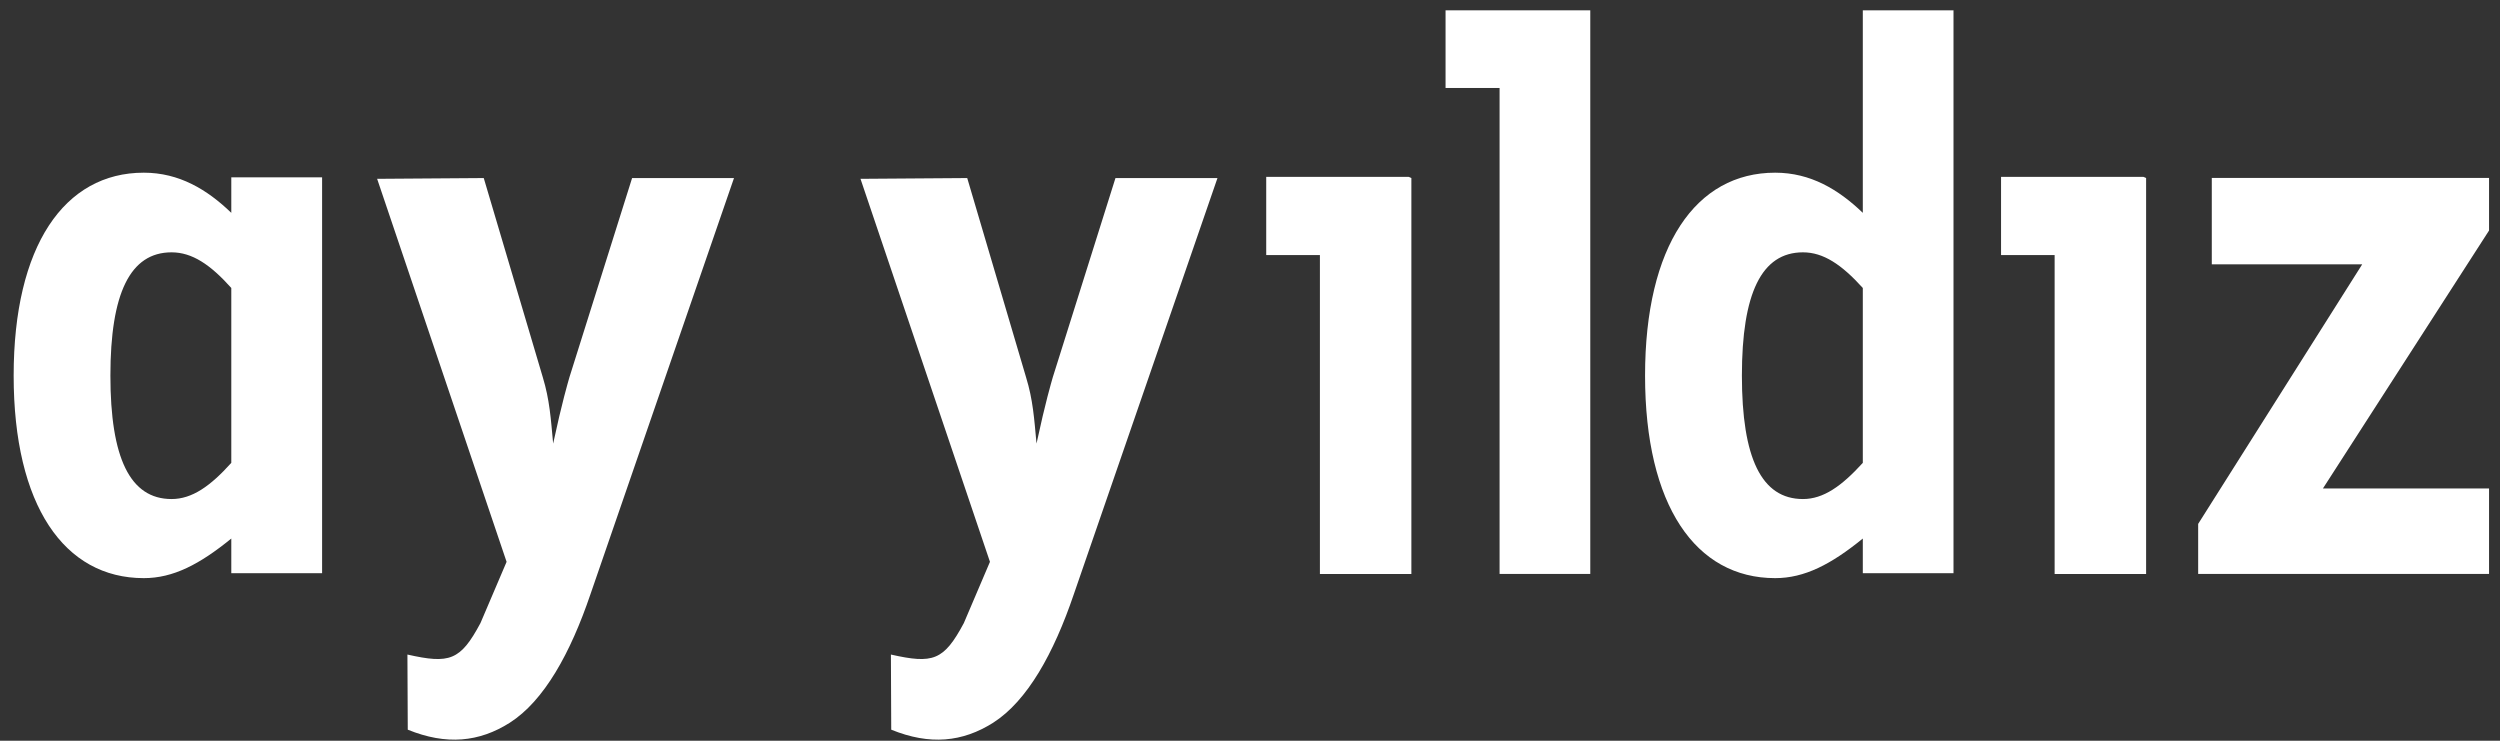
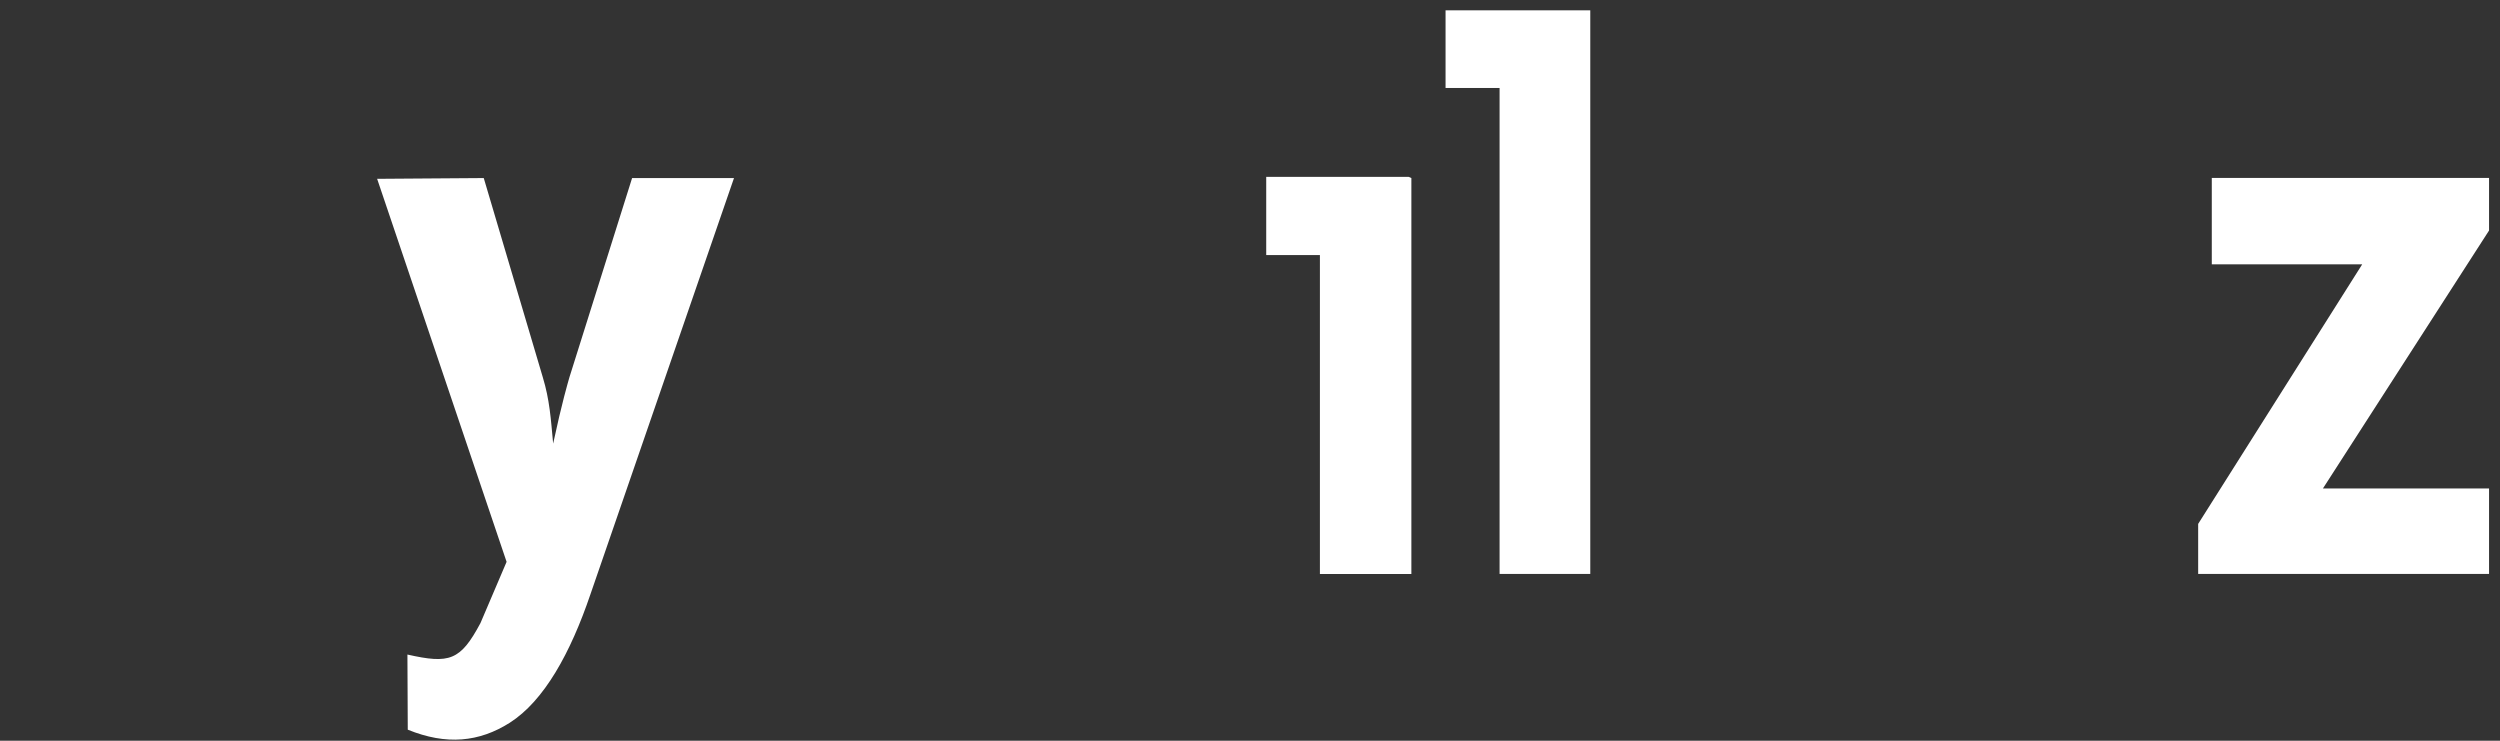
<svg xmlns="http://www.w3.org/2000/svg" fill="none" viewBox="0 0 162 48" height="48" width="162">
  <rect x="0" y="0" width="162" height="48" fill="#333333" stroke="none" />
-   <path fill="white" d="M14.988 29.993V18.66C13.629 17.142 12.447 16.351 11.117 16.351C8.427 16.351 7.154 19.016 7.154 24.341C7.154 29.679 8.427 32.338 11.117 32.338C12.447 32.338 13.629 31.504 14.988 29.993ZM14.988 34.897C12.931 36.572 11.224 37.463 9.317 37.463C4.165 37.463 0.885 32.759 0.885 24.341C0.885 15.937 4.165 11.19 9.317 11.19C11.608 11.19 13.422 12.28 14.988 13.792V11.489H20.872V37.142H14.988" />
  <path fill="white" d="M85.53 16.527H82.051V11.459H91.28L91.457 11.537V37.197H85.53" />
  <path fill="white" d="M97.173 37.191V5.701H93.672V0.669H103.05V37.191" />
-   <path fill="white" d="M133.14 16.527H129.668V11.459H138.89L139.068 11.537V37.197H133.14" />
-   <path fill="white" d="M120.71 29.993V18.66C119.336 17.142 118.155 16.351 116.832 16.351C114.142 16.351 112.875 19.016 112.875 24.341C112.875 29.679 114.142 32.338 116.832 32.338C118.155 32.338 119.336 31.504 120.71 29.993ZM120.71 34.897C118.653 36.572 116.931 37.463 115.031 37.463C109.88 37.463 106.6 32.759 106.6 24.341C106.6 15.937 109.88 11.19 115.031 11.19C117.323 11.19 119.137 12.28 120.71 13.792V0.669H126.587V37.142H120.71" />
  <path fill="white" d="M142.441 37.191H161.29V31.653H150.525L161.29 14.938V11.531H143.324V17.127H153.072L142.441 33.948" />
  <path fill="white" d="M33.033 46.834C35.253 45.416 36.961 42.337 38.263 38.502L47.563 11.538H40.96L36.897 24.453C36.797 24.81 36.427 26.036 35.844 28.744C35.694 27.126 35.616 25.907 35.175 24.453L31.347 11.538L24.438 11.588L32.827 36.407L31.133 40.377C29.831 42.814 29.127 43.028 26.401 42.415L26.423 47.283C28.927 48.303 31.055 48.089 33.033 46.834Z" />
-   <path fill="white" d="M64.355 46.834C66.575 45.416 68.283 42.337 69.585 38.502L78.892 11.538H72.282L68.219 24.453C68.119 24.81 67.749 26.036 67.166 28.744C67.016 27.126 66.938 25.907 66.49 24.453L62.676 11.538L55.76 11.588L64.149 36.407L62.456 40.377C61.153 42.814 60.456 43.028 57.731 42.415L57.752 47.283C60.257 48.303 62.37 48.089 64.355 46.834Z" />
</svg>